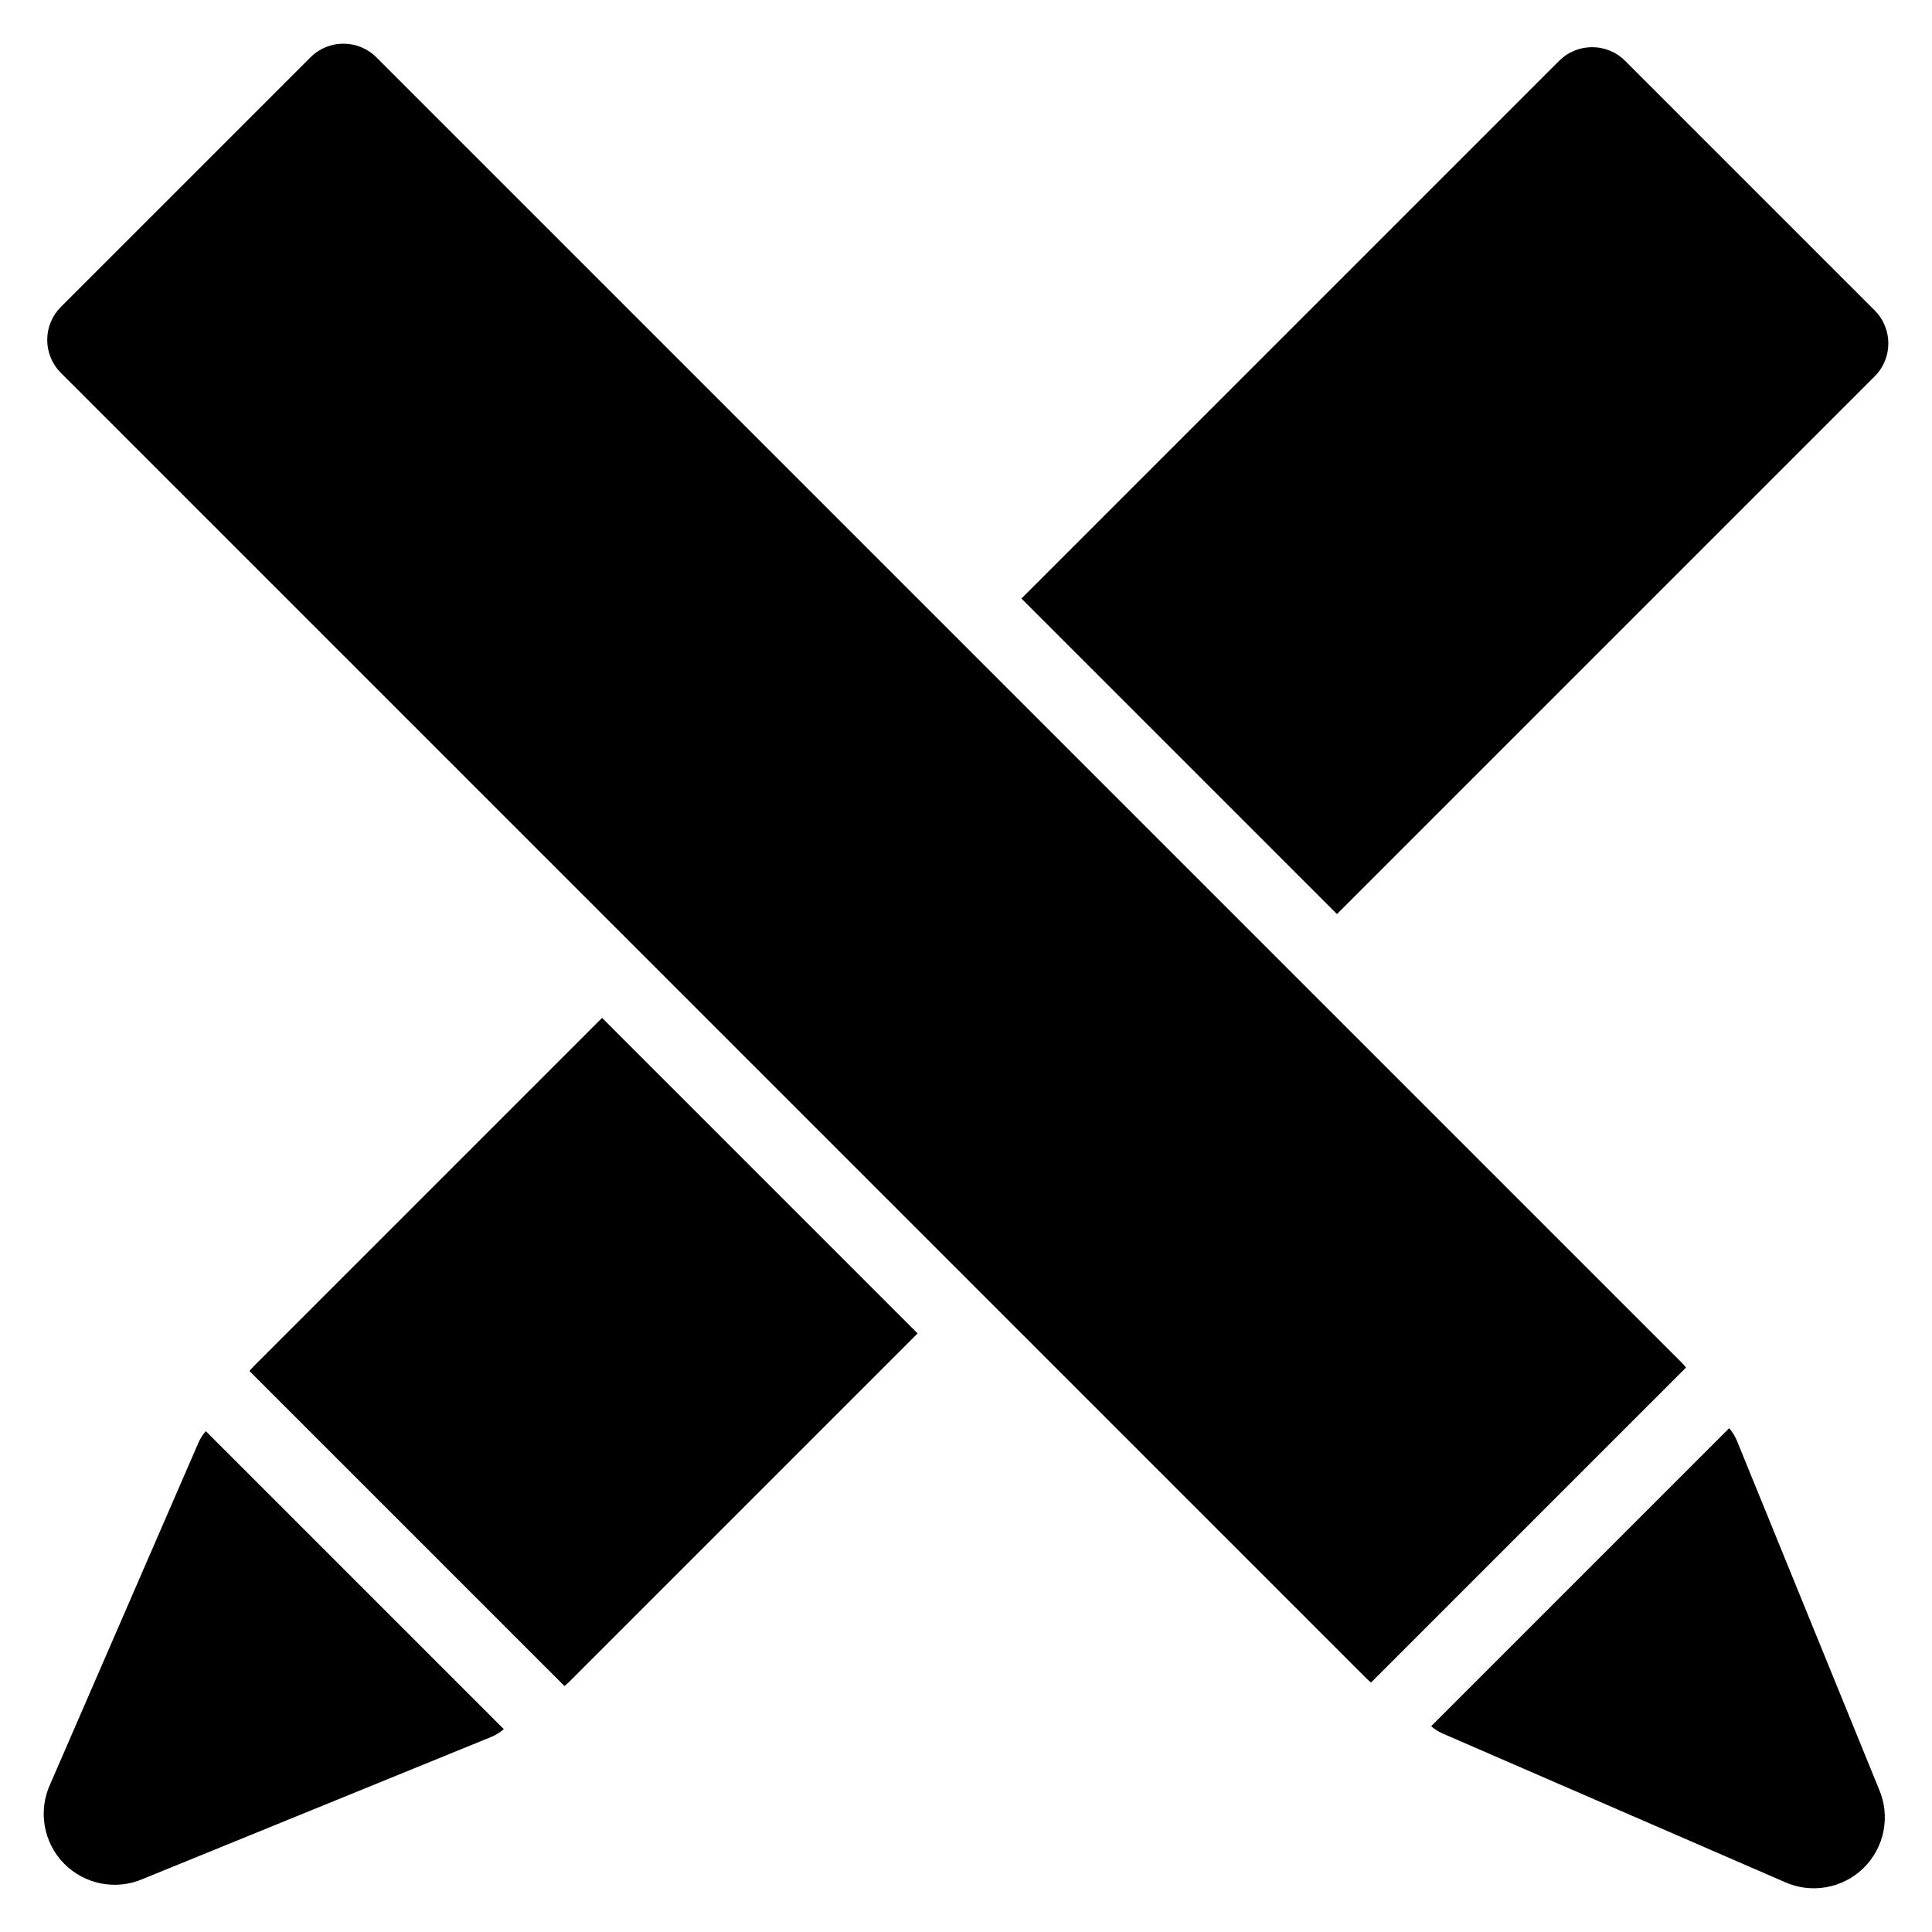
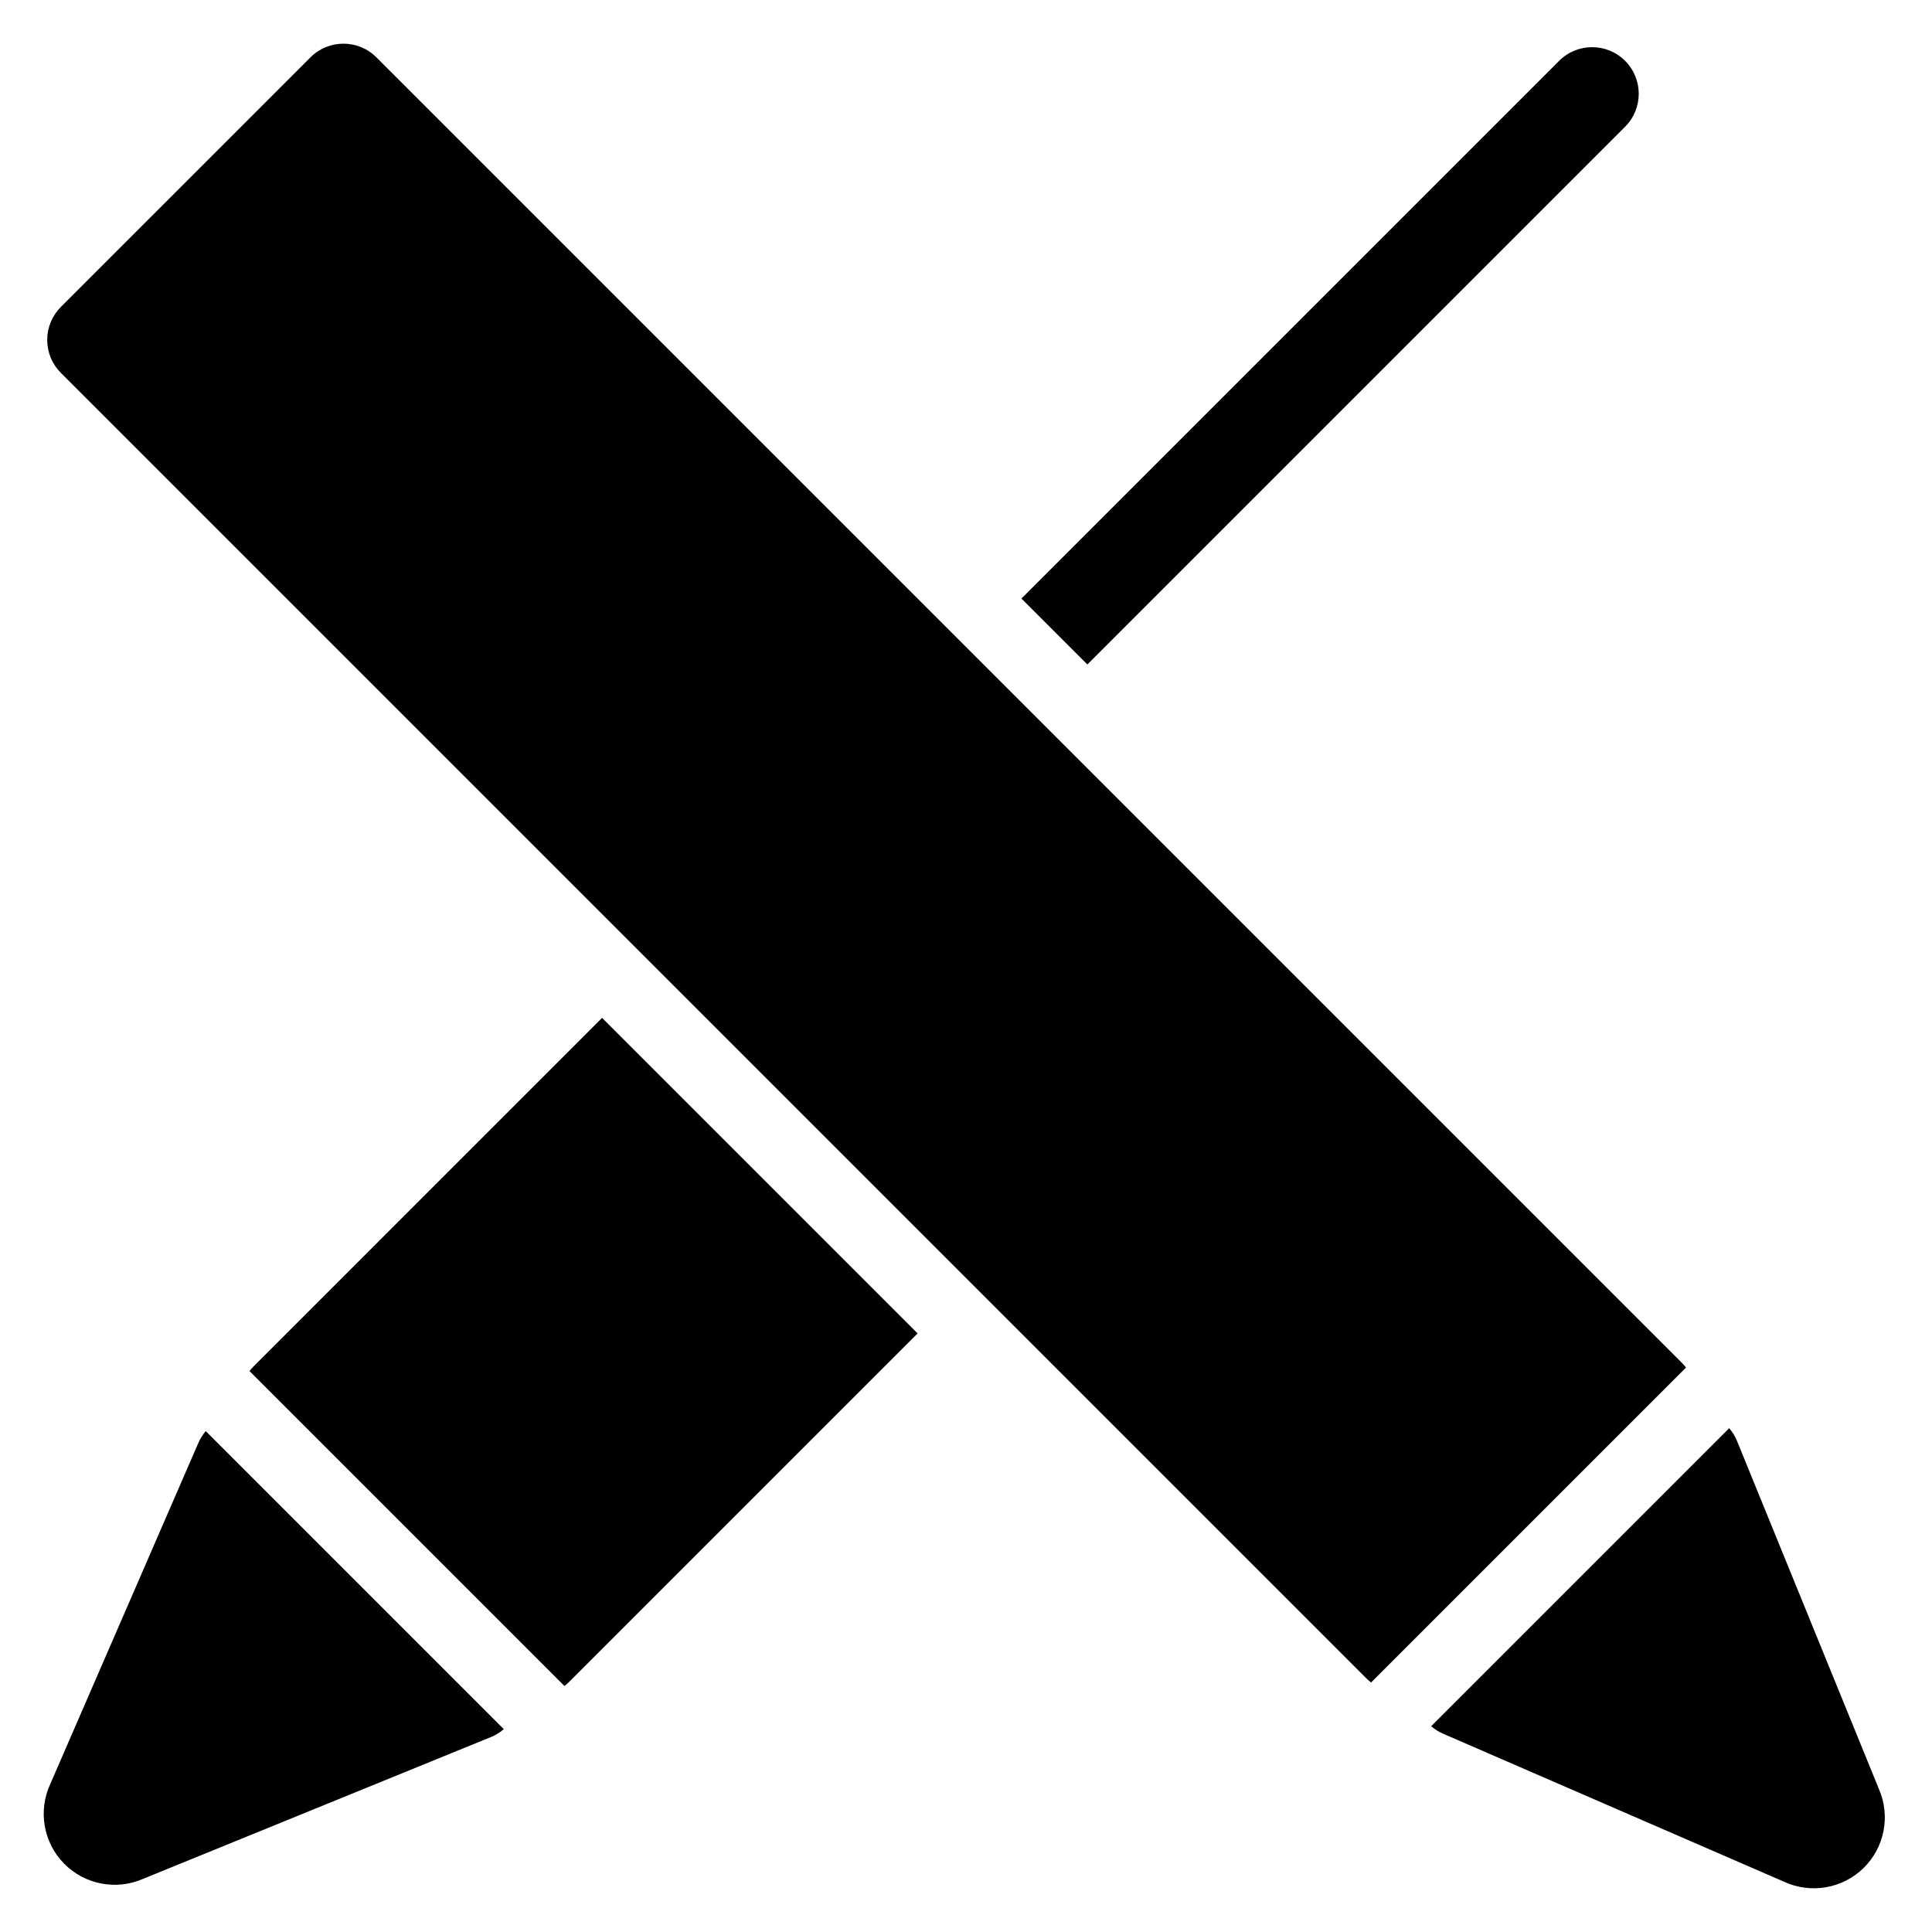
<svg xmlns="http://www.w3.org/2000/svg" fill="#000000" width="800px" height="800px" version="1.1" viewBox="144 144 512 512">
-   <path d="m602.25 522.49c0.867 1.004 1.578 2.148 2.09 3.41l37.57 92.152c3.148 7.18 1.531 15.535-4.055 21-5.582 5.461-13.969 6.91-21.07 3.625l-90.355-39.23c-1.164-0.504-2.219-1.176-3.152-1.984zm-403.71 0.777 78.977 78.977c-1.004 0.867-2.148 1.578-3.41 2.094l-92.168 37.57c-7.168 3.133-15.504 1.527-20.992-4.066-5.461-5.578-6.902-13.969-3.621-21.066l39.227-90.355c0.504-1.164 1.176-2.227 1.984-3.156zm11.582-15.926c0.328-0.43 0.684-0.84 1.078-1.227l92.355-92.363 83.621 83.621-92.363 92.363c-0.391 0.391-0.797 0.742-1.227 1.074l-83.469-83.469zm297.23 82.539c-0.43-0.324-0.84-0.684-1.223-1.066l-346-346c-2.32-2.32-3.617-5.461-3.617-8.738s1.301-6.418 3.617-8.734l66.148-66.145c4.828-4.828 12.648-4.828 17.473 0l345.99 345.99c0.391 0.395 0.75 0.805 1.074 1.227l-83.469 83.469zm-92.66-287.26 142.5-142.5c4.828-4.824 12.648-4.824 17.473 0l66.148 66.148c4.824 4.824 4.824 12.645 0 17.473l-142.5 142.5z" fill-rule="evenodd" />
+   <path d="m602.25 522.49c0.867 1.004 1.578 2.148 2.09 3.41l37.57 92.152c3.148 7.18 1.531 15.535-4.055 21-5.582 5.461-13.969 6.91-21.07 3.625l-90.355-39.23c-1.164-0.504-2.219-1.176-3.152-1.984zm-403.71 0.777 78.977 78.977c-1.004 0.867-2.148 1.578-3.41 2.094l-92.168 37.57c-7.168 3.133-15.504 1.527-20.992-4.066-5.461-5.578-6.902-13.969-3.621-21.066l39.227-90.355c0.504-1.164 1.176-2.227 1.984-3.156zm11.582-15.926c0.328-0.43 0.684-0.84 1.078-1.227l92.355-92.363 83.621 83.621-92.363 92.363c-0.391 0.391-0.797 0.742-1.227 1.074l-83.469-83.469zm297.23 82.539c-0.43-0.324-0.84-0.684-1.223-1.066l-346-346c-2.32-2.32-3.617-5.461-3.617-8.738s1.301-6.418 3.617-8.734l66.148-66.145c4.828-4.828 12.648-4.828 17.473 0l345.99 345.99c0.391 0.395 0.75 0.805 1.074 1.227l-83.469 83.469zm-92.66-287.26 142.5-142.5c4.828-4.824 12.648-4.824 17.473 0c4.824 4.824 4.824 12.645 0 17.473l-142.5 142.5z" fill-rule="evenodd" />
</svg>